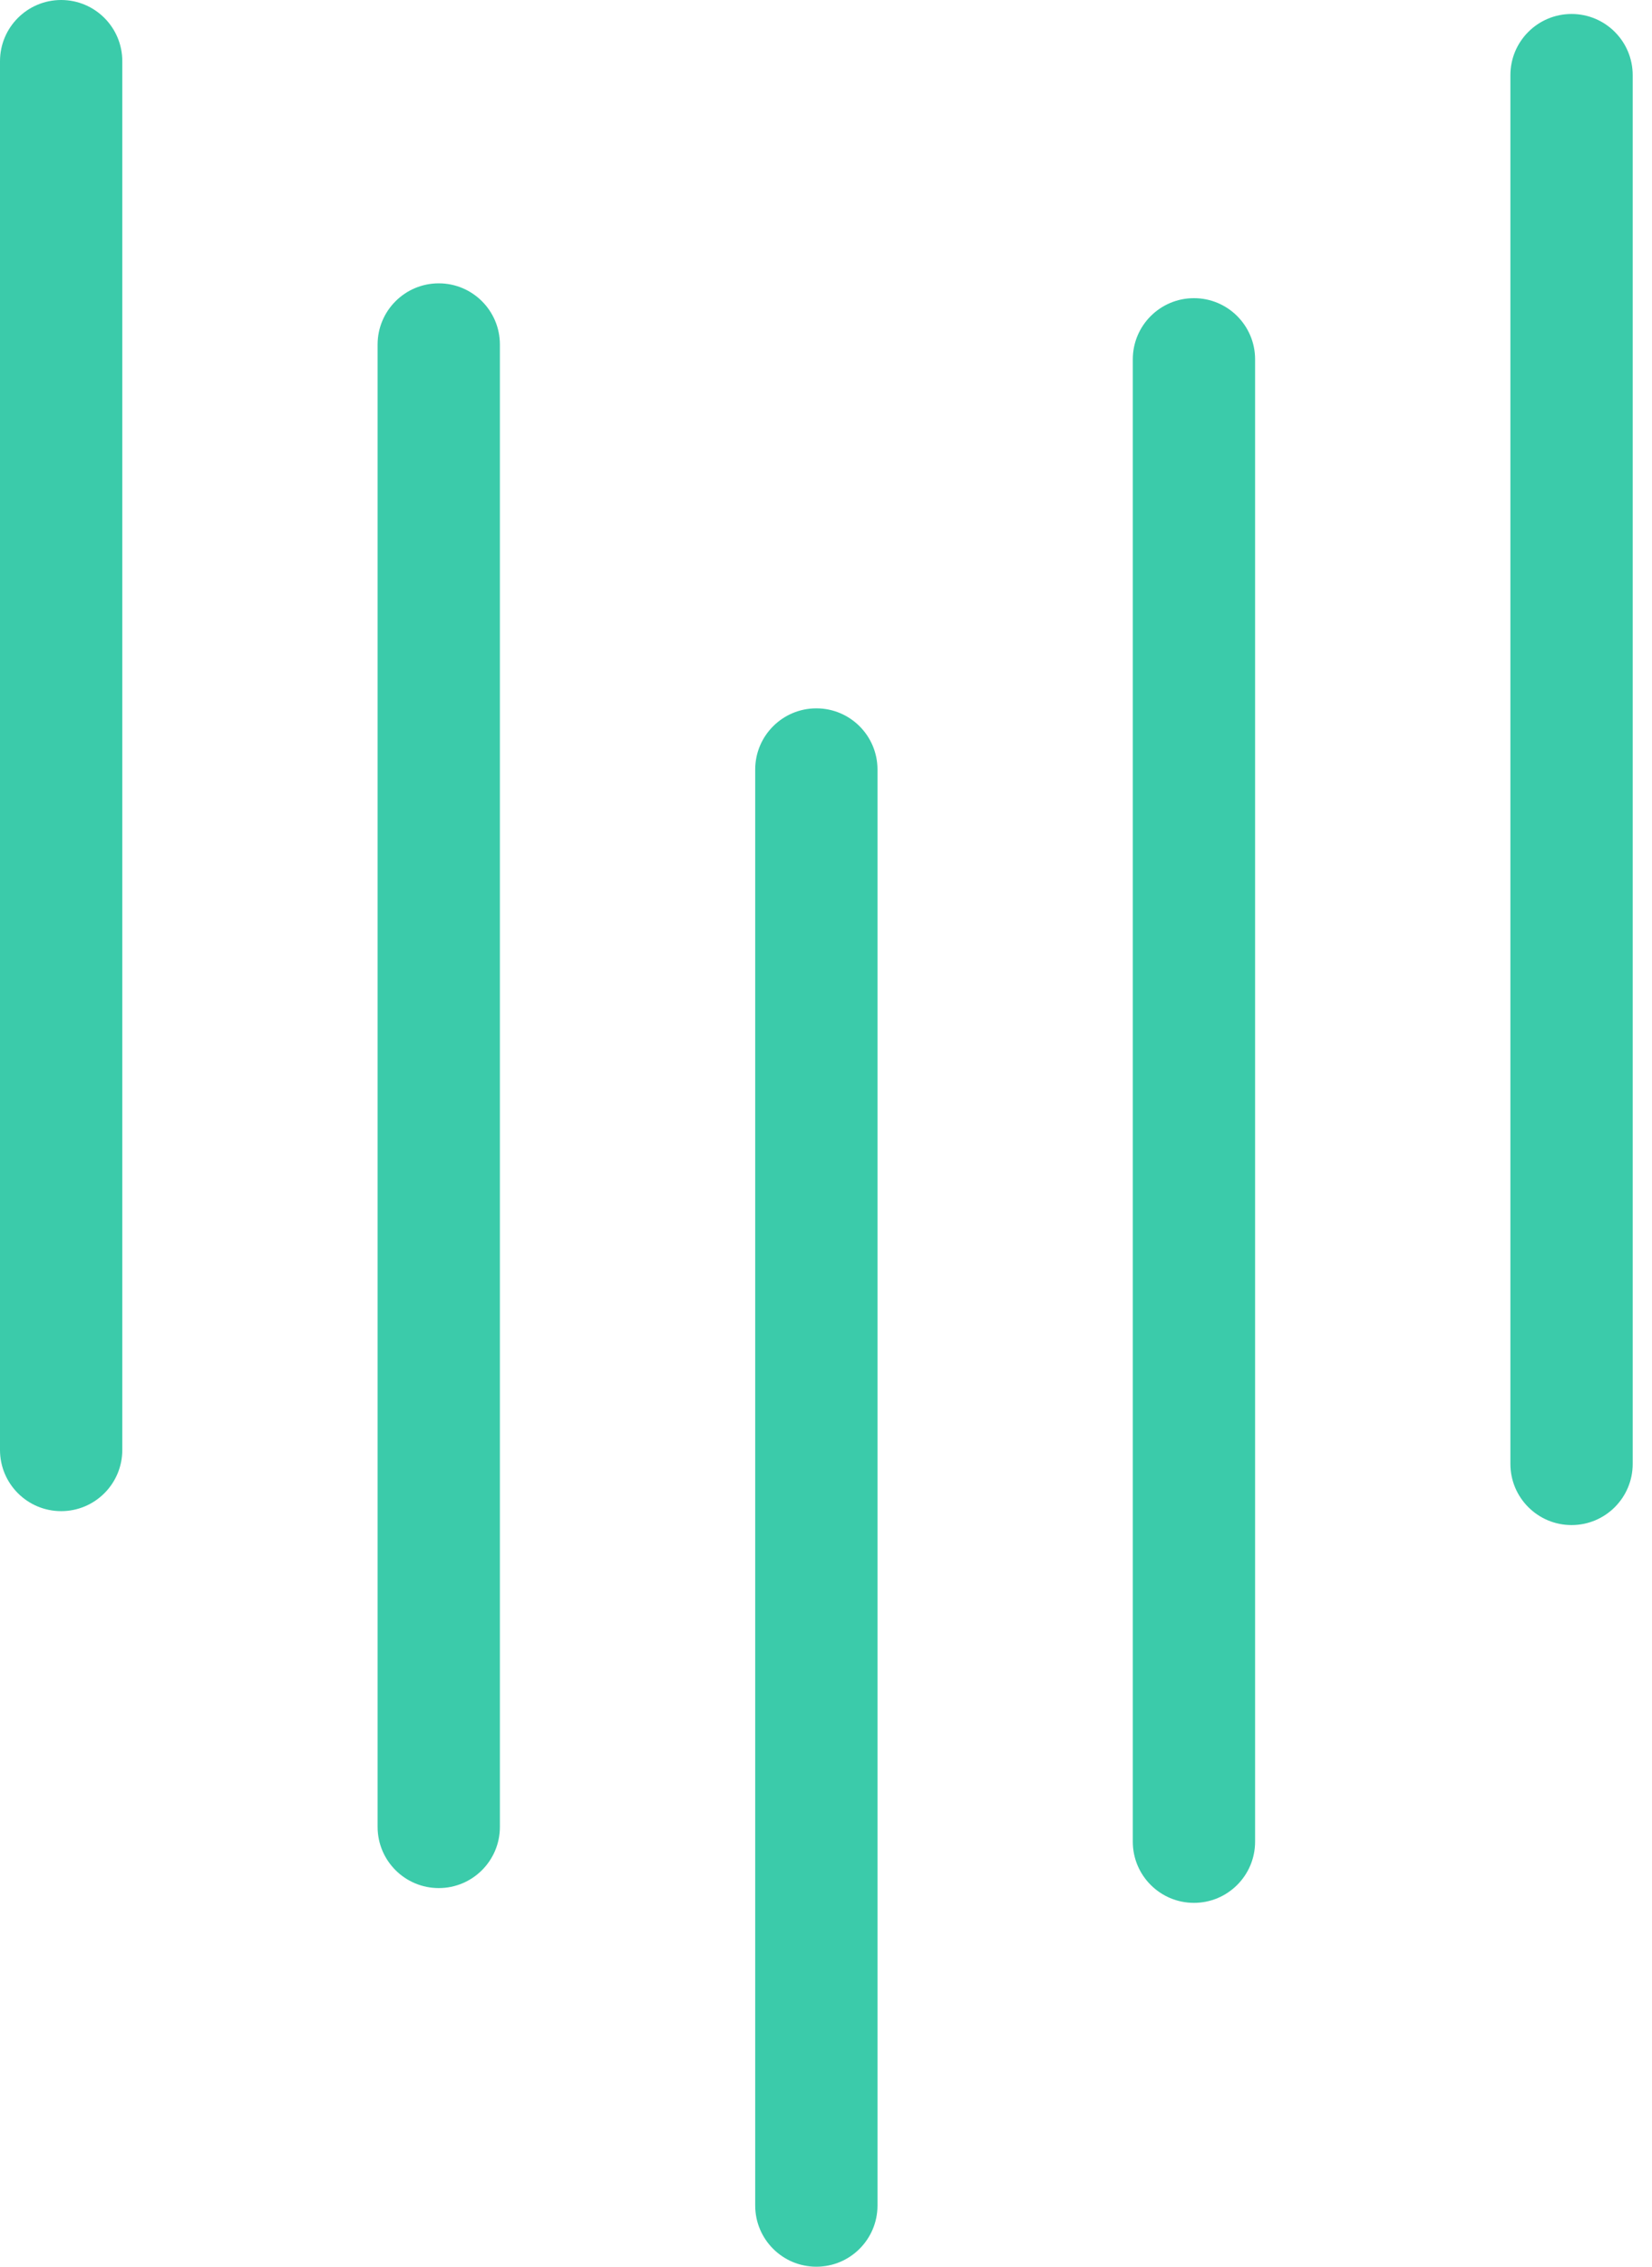
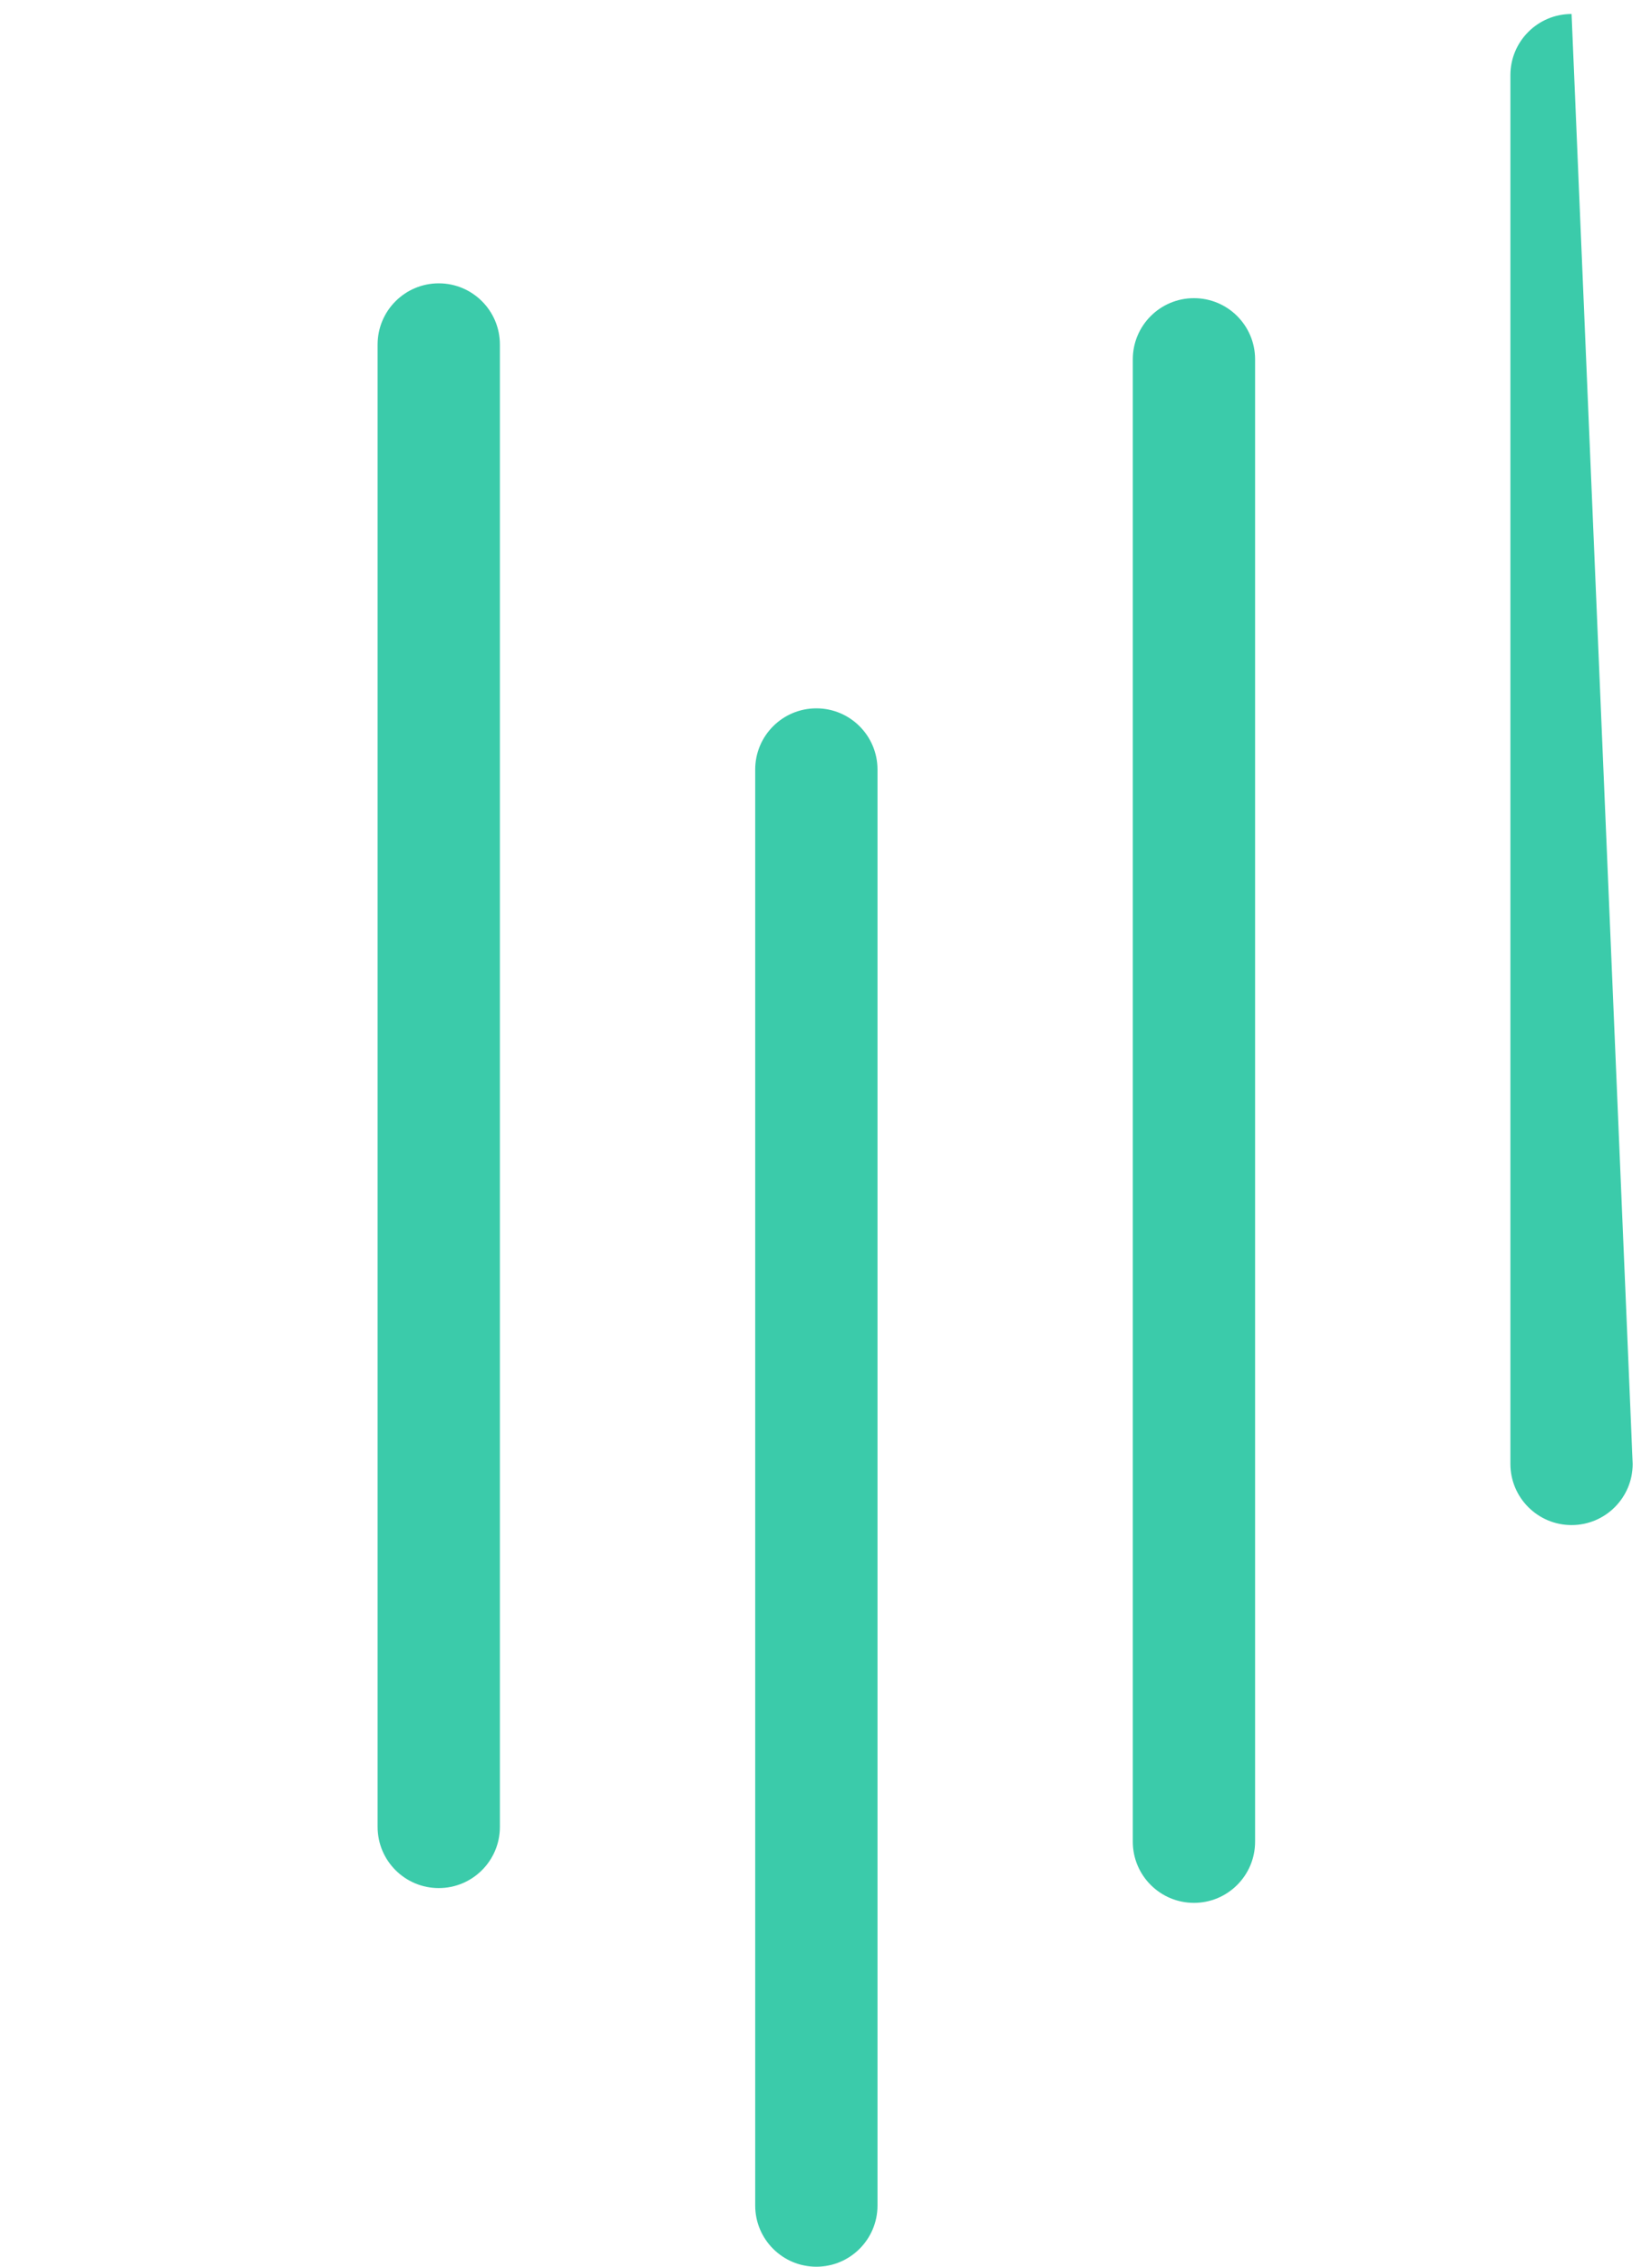
<svg xmlns="http://www.w3.org/2000/svg" width="35" height="48" viewBox="0 0 35 48" fill="none">
  <path d="M17.296 48C16.58 48 16 47.42 16 46.704L16 16.296C16 15.58 16.58 15 17.296 15V15C18.011 15 18.591 15.58 18.591 16.296L18.591 46.704C18.591 47.42 18.011 48 17.296 48V48Z" fill="#3BCBAA" />
-   <path d="M1.296 32C0.58 32 -2.5355e-08 31.42 -5.6632e-08 30.704L-1.34213e-06 1.296C-1.37341e-06 0.58 0.58 1.16674e-06 1.296 1.13546e-06V1.13546e-06C2.011 1.10418e-06 2.591 0.58 2.591 1.296L2.591 30.704C2.591 31.42 2.011 32 1.296 32V32Z" fill="#3BCBAA" />
  <path d="M25.296 40.295C24.58 40.295 24 39.715 24 39L24 7.609C24 6.894 24.58 6.314 25.296 6.314V6.314C26.011 6.314 26.591 6.894 26.591 7.609L26.591 39C26.591 39.715 26.011 40.295 25.296 40.295V40.295Z" fill="#3BCBAA" />
-   <path d="M33.296 32.295C32.58 32.295 32 31.715 32 31L32 1.591C32 0.876 32.58 0.296 33.296 0.296V0.296C34.011 0.296 34.591 0.876 34.591 1.591L34.591 31C34.591 31.715 34.011 32.295 33.296 32.295V32.295Z" fill="#3BCBAA" />
+   <path d="M33.296 32.295C32.58 32.295 32 31.715 32 31L32 1.591C32 0.876 32.58 0.296 33.296 0.296V0.296L34.591 31C34.591 31.715 34.011 32.295 33.296 32.295V32.295Z" fill="#3BCBAA" />
  <path d="M9.296 39.982C8.58 39.982 8 39.402 8 38.686L8 7.296C8 6.58 8.58 6 9.296 6V6C10.011 6 10.591 6.58 10.591 7.296L10.591 38.686C10.591 39.402 10.011 39.982 9.296 39.982V39.982Z" fill="#3BCBAA" />
</svg>